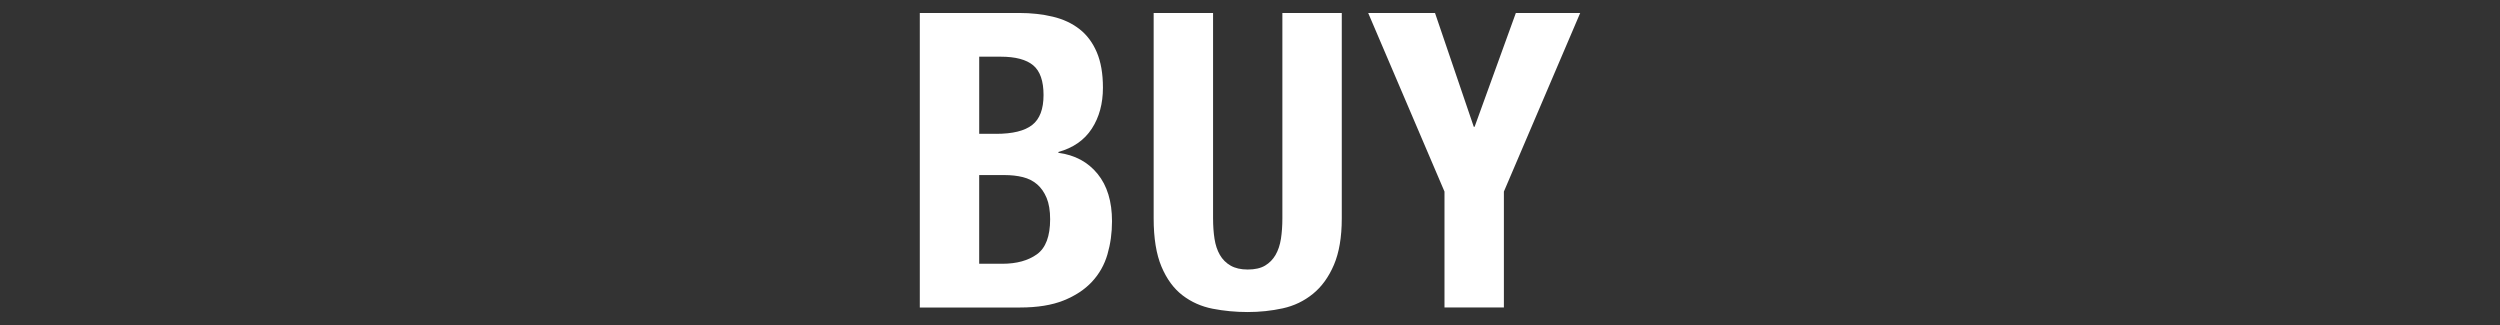
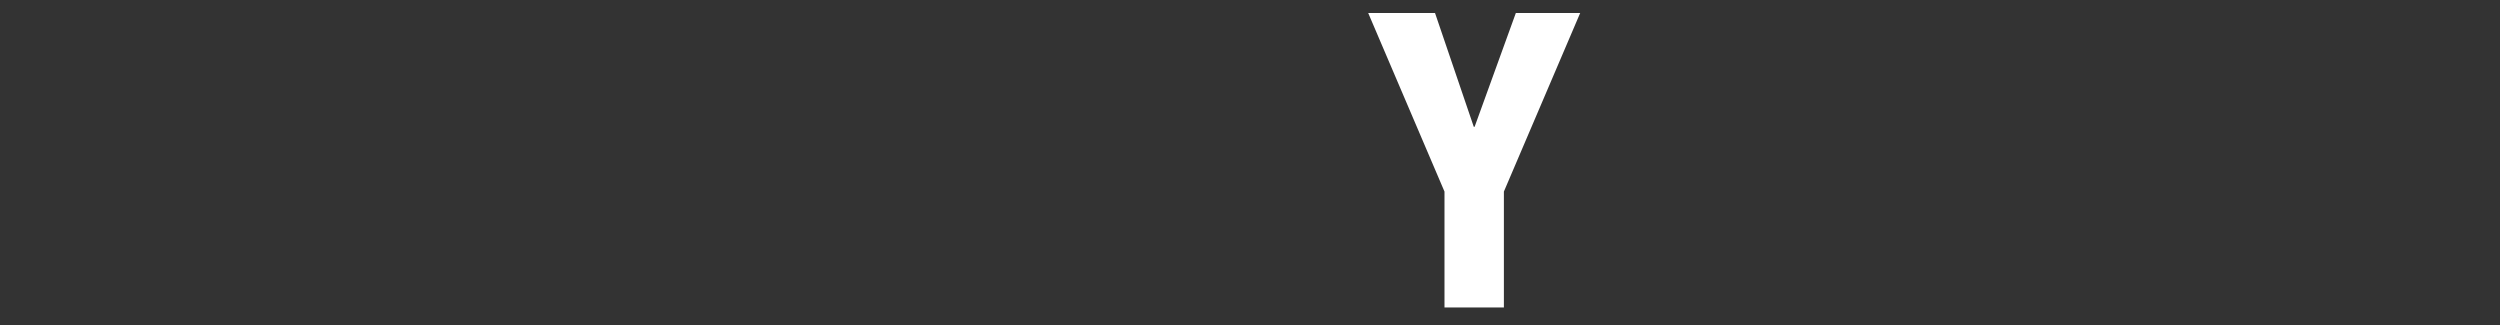
<svg xmlns="http://www.w3.org/2000/svg" version="1.1" viewBox="0 0 200 26">
  <rect x="0" y="0" width="200" height="26" fill="#333333" stroke="none" />
  <defs>
    <style>
      .cls-1 {
        fill: #fff;
      }
    </style>
  </defs>
  <g>
    <g id="_レイヤー_1" data-name="レイヤー_1">
      <g>
-         <path class="cls-1" d="M81.537,1.038c.968,0,1.864.099,2.689.297.825.197,1.534.527,2.128.989.595.462,1.057,1.078,1.387,1.849s.494,1.716.494,2.838c0,1.276-.297,2.371-.891,3.283-.594.913-1.485,1.534-2.673,1.864v.066c1.32.177,2.364.737,3.135,1.683.771.946,1.155,2.211,1.155,3.795,0,.925-.121,1.805-.363,2.641s-.654,1.567-1.237,2.194-1.342,1.128-2.277,1.502c-.935.374-2.095.561-3.481.561h-8.019V1.038h7.953ZM79.688,10.707c1.32,0,2.282-.236,2.888-.71.605-.473.907-1.271.907-2.393s-.275-1.914-.824-2.376c-.551-.462-1.419-.693-2.607-.693h-1.716v6.172h1.353ZM80.183,21.101c1.144,0,2.068-.253,2.772-.759.703-.506,1.056-1.44,1.056-2.805,0-.683-.094-1.249-.28-1.7-.188-.45-.44-.813-.759-1.089-.319-.274-.699-.467-1.139-.577-.44-.11-.924-.165-1.452-.165h-2.046v7.095h1.848Z" />
-         <path class="cls-1" d="M97.046,17.471c0,.594.038,1.139.115,1.634s.22.924.429,1.287c.209.362.495.648.858.857s.819.313,1.369.313c.572,0,1.034-.104,1.387-.313.352-.209.632-.495.841-.857.209-.363.352-.792.43-1.287.076-.495.115-1.04.115-1.634V1.038h4.752v16.434c0,1.496-.209,2.733-.627,3.713-.418.979-.979,1.754-1.684,2.326s-1.507.957-2.408,1.155c-.902.197-1.838.297-2.806.297s-1.903-.089-2.805-.265c-.902-.176-1.705-.533-2.409-1.072s-1.266-1.304-1.683-2.293c-.418-.99-.627-2.277-.627-3.861V1.038h4.752v16.434Z" />
        <path class="cls-1" d="M117.902,10.145h.066l3.3-9.107h5.148l-6.105,14.288v9.273h-4.752v-9.273l-6.104-14.288h5.346l3.102,9.107Z" />
      </g>
    </g>
  </g>
</svg>